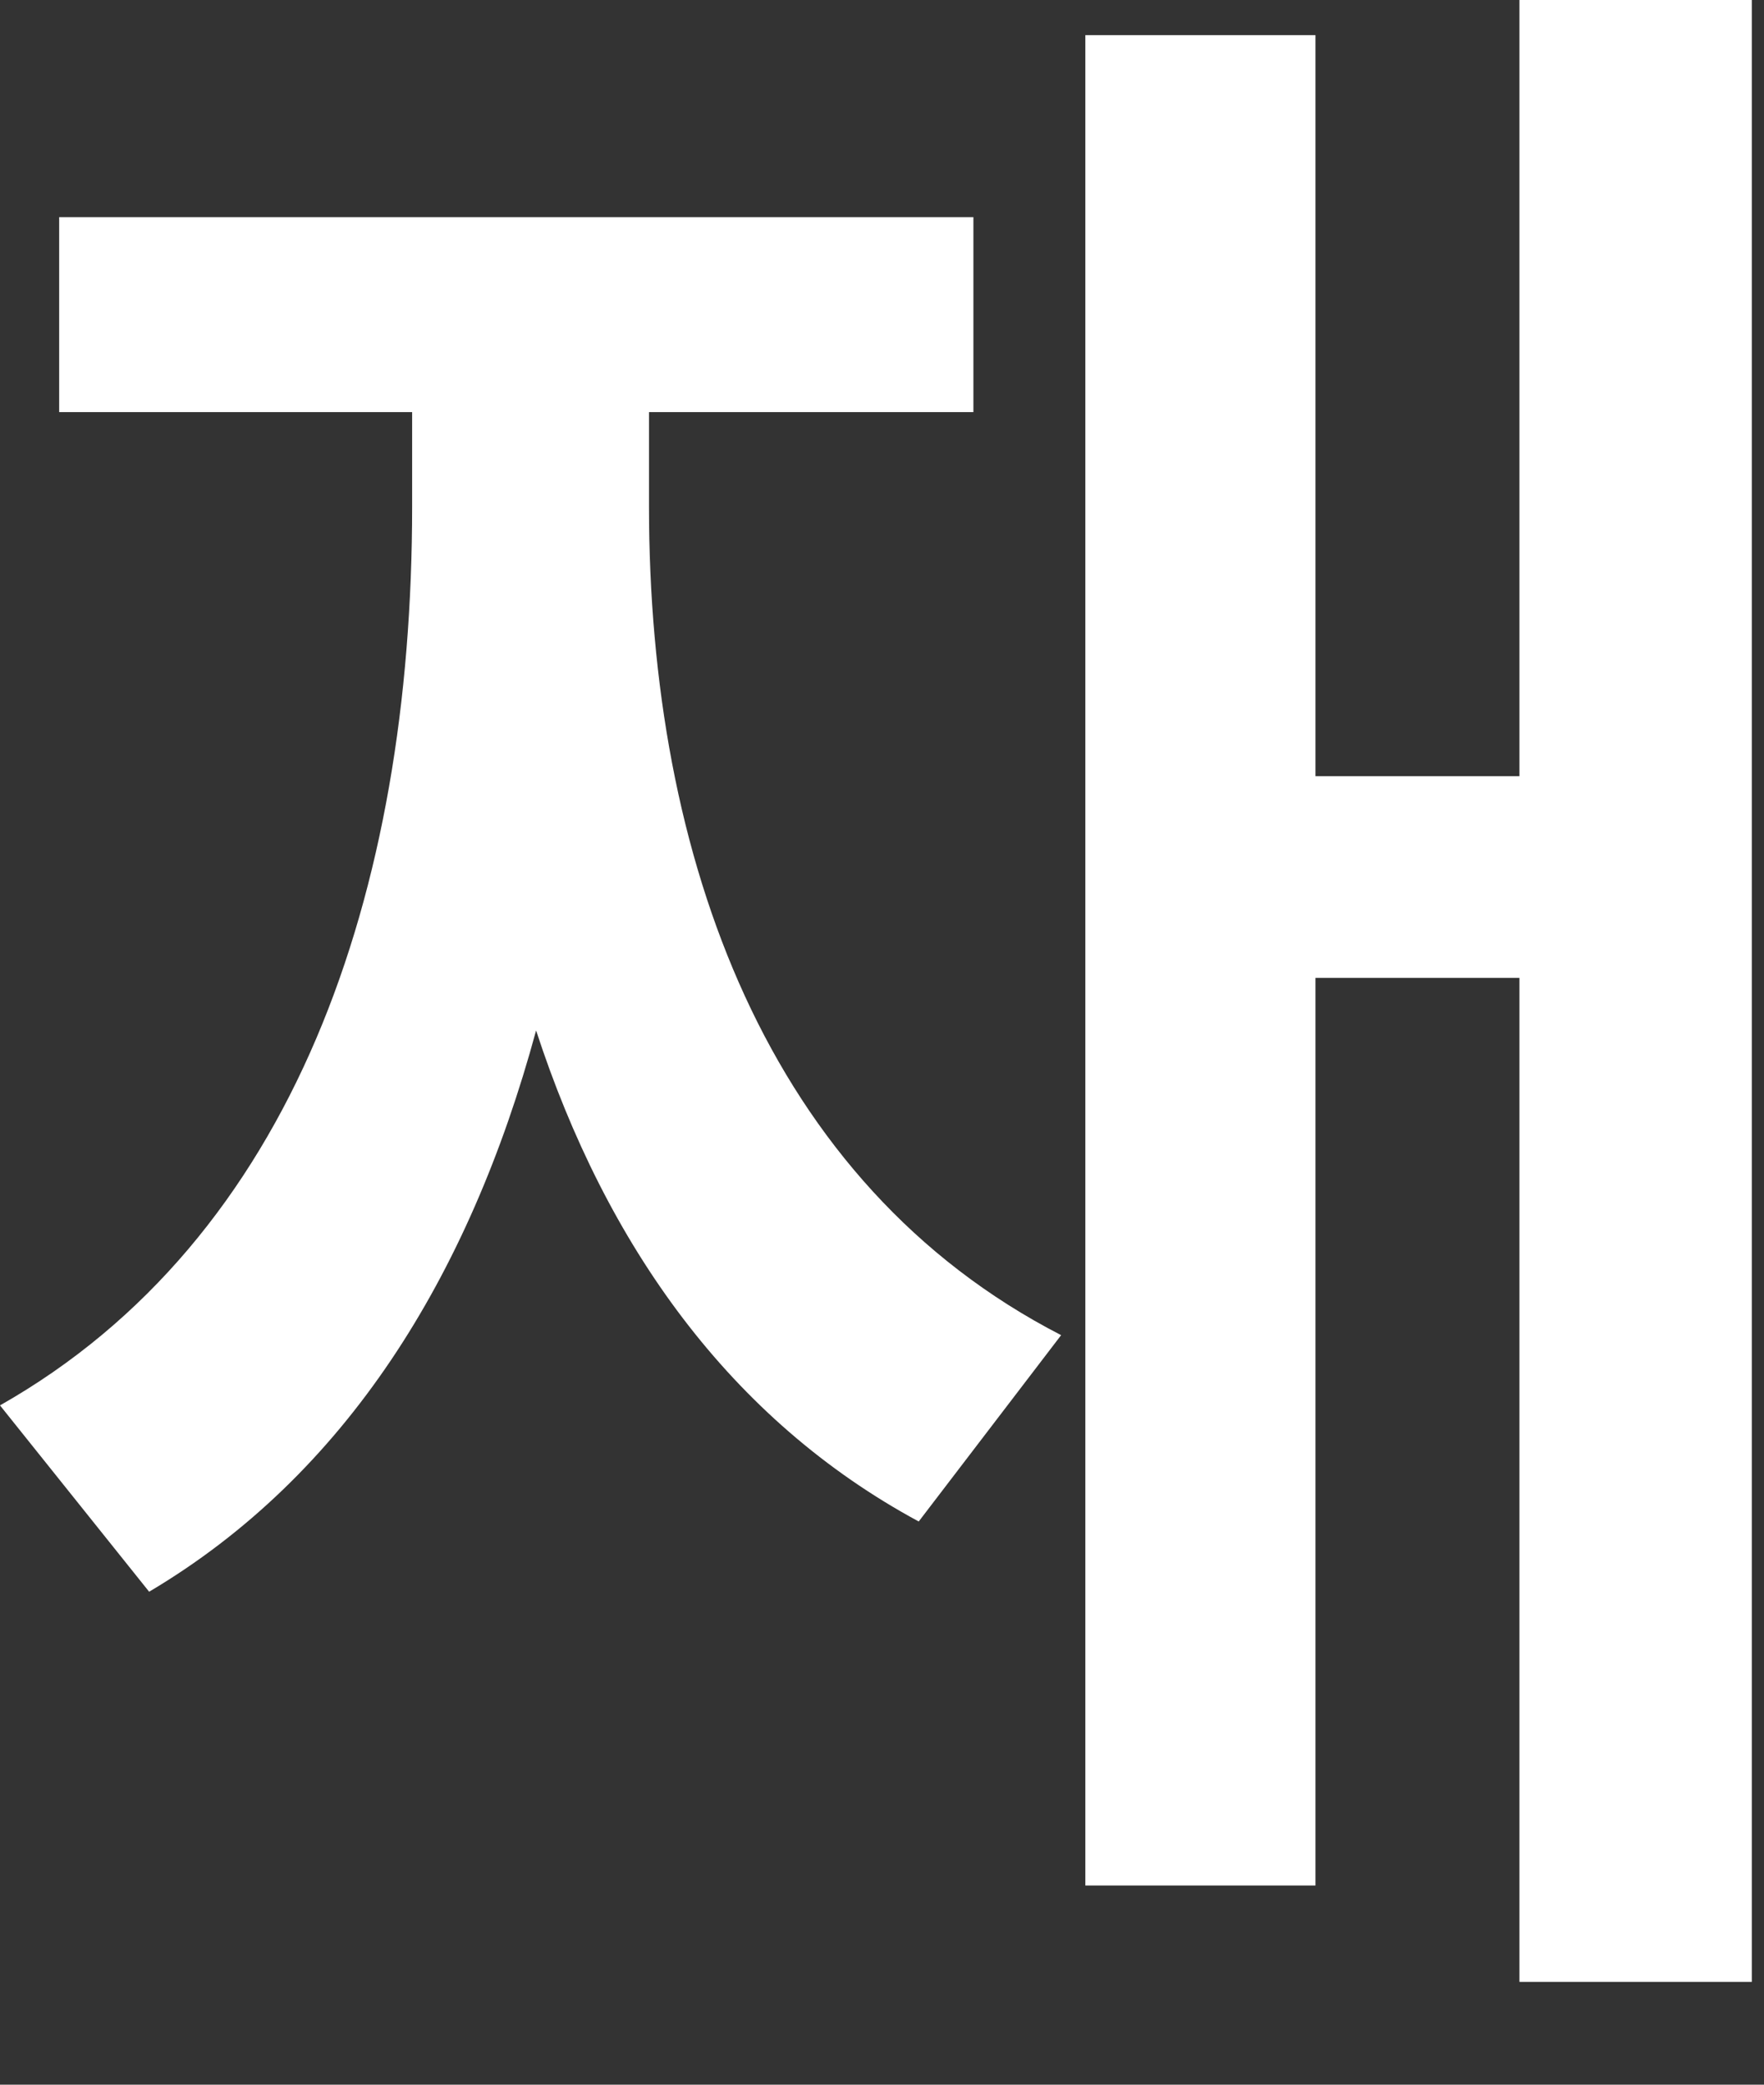
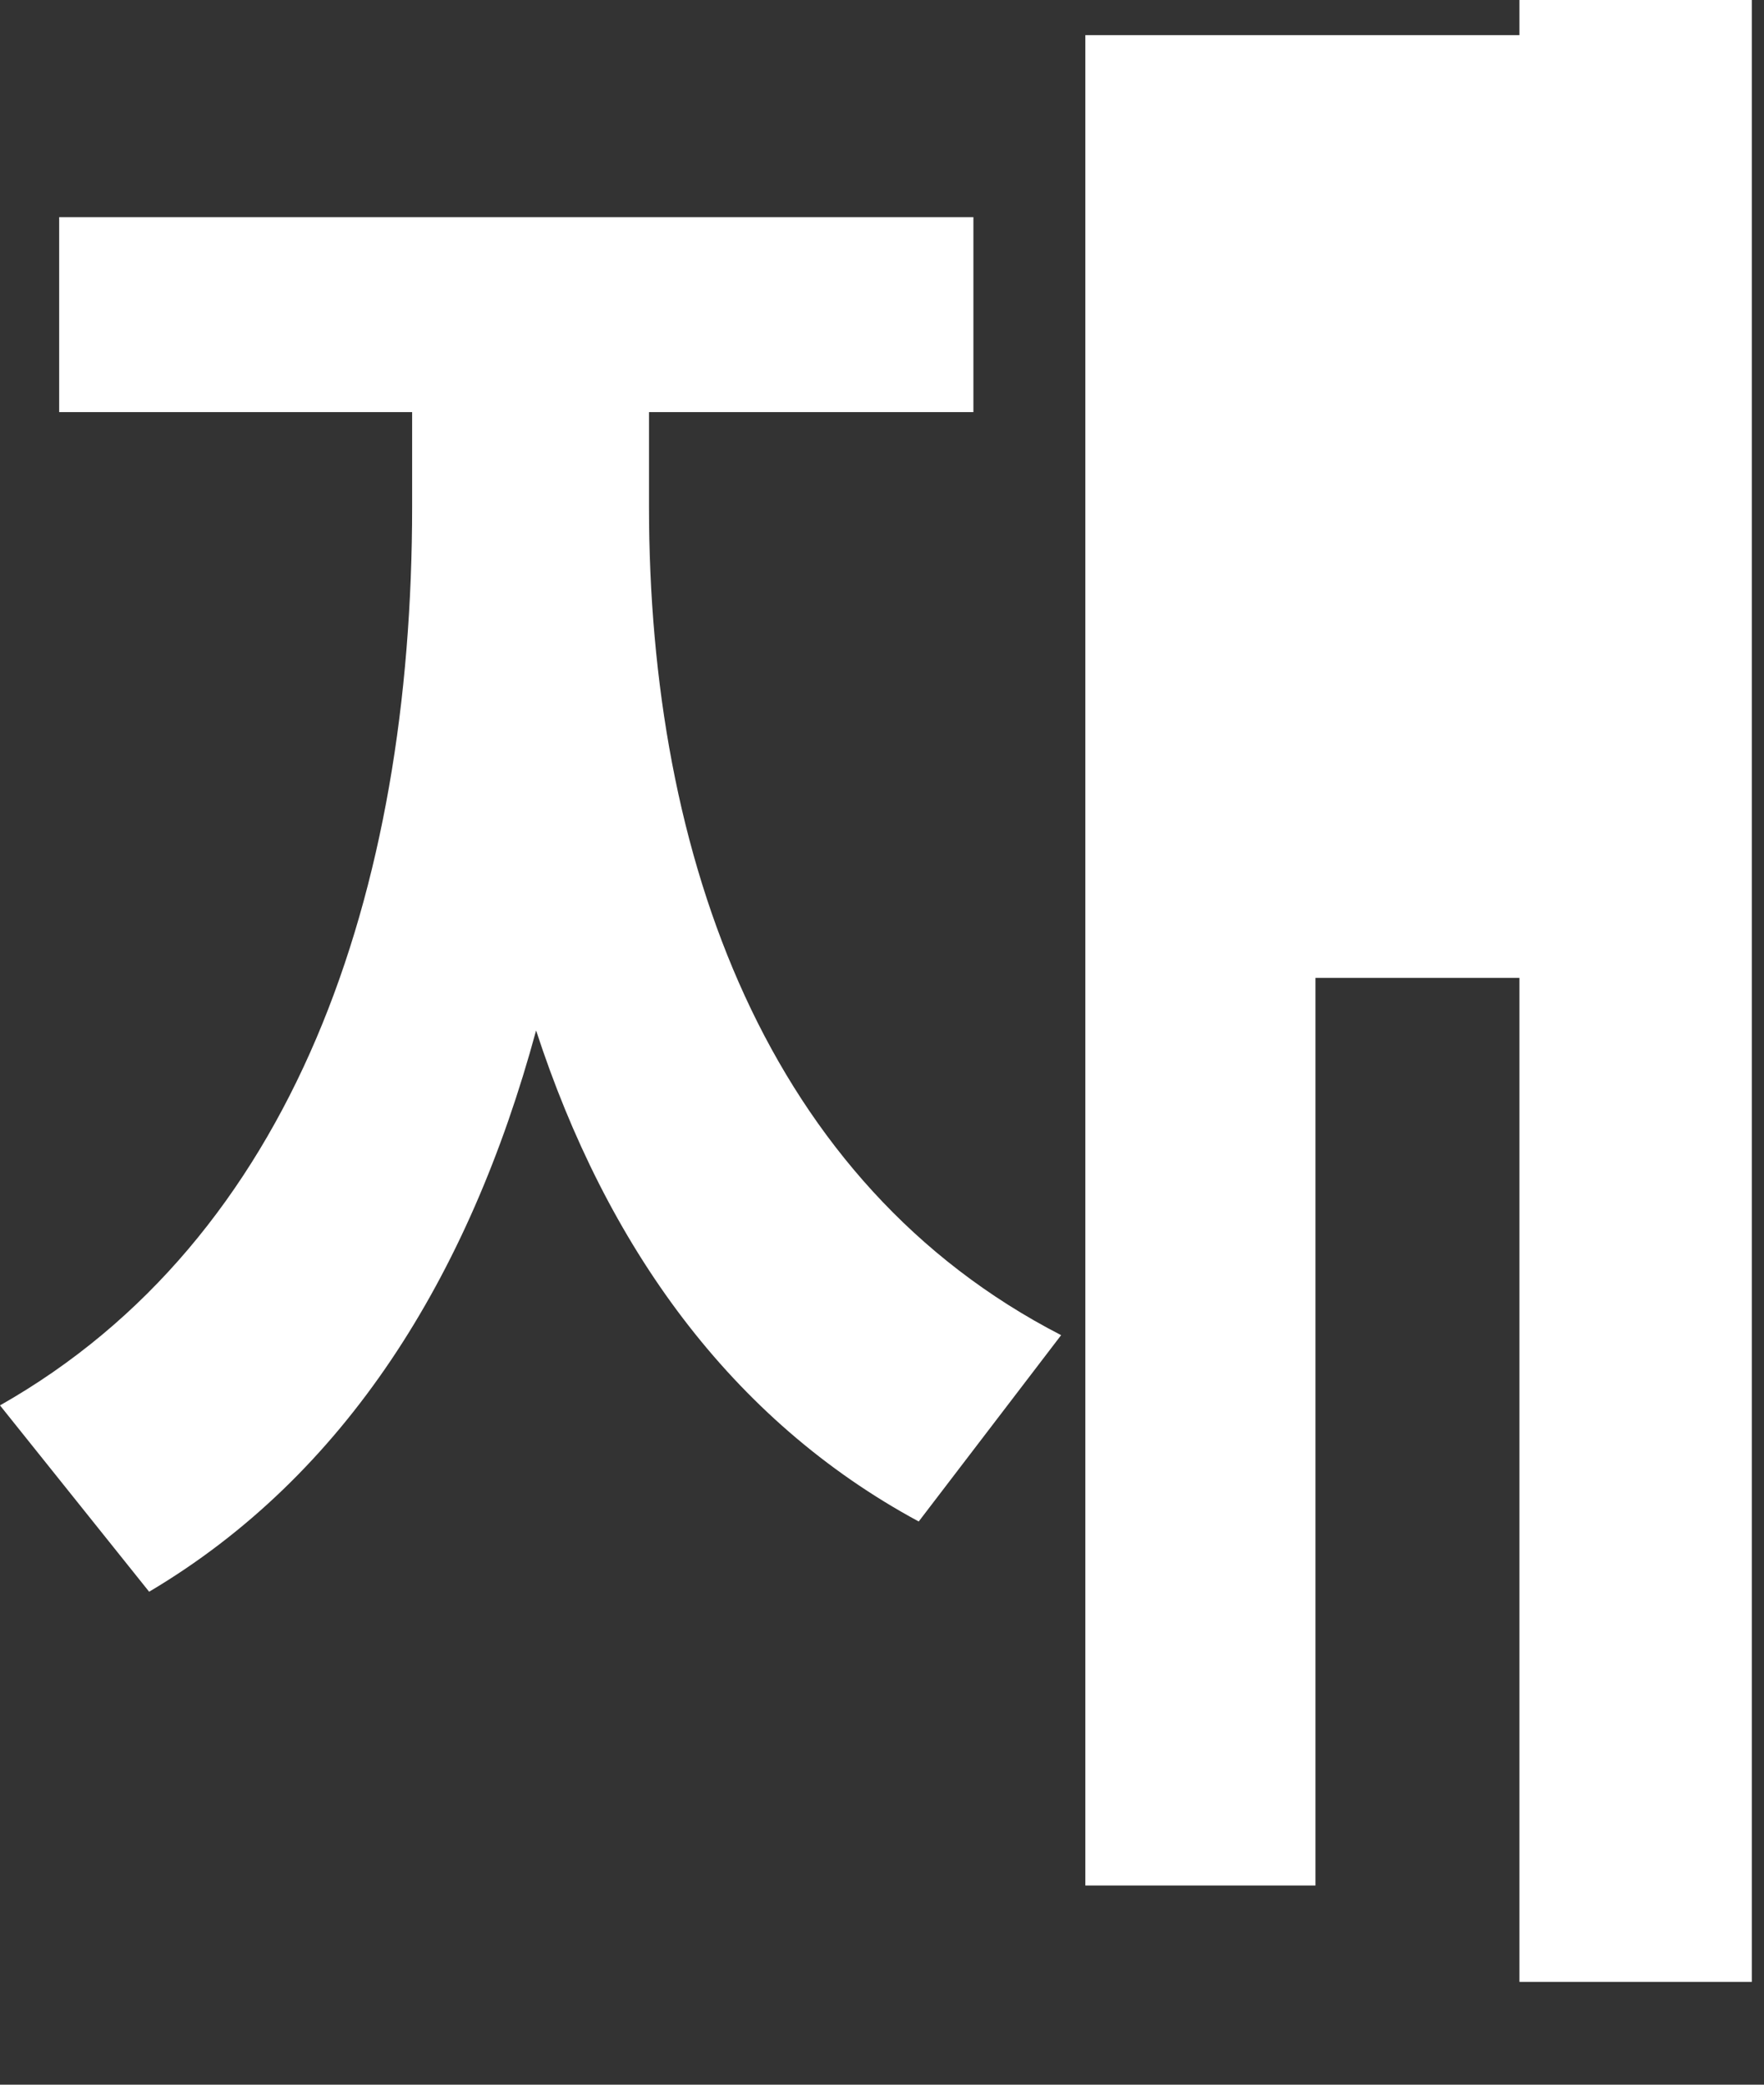
<svg xmlns="http://www.w3.org/2000/svg" fill="none" height="100%" overflow="visible" preserveAspectRatio="none" style="display: block;" viewBox="0 0 11 13" width="100%">
  <rect x="0" y="0" width="11" height="13" fill="#333333" stroke="none" />
-   <path d="M10.924 0V12.359H9.475V6.098H8.203V11.758H6.768V0.219H8.203V4.84H9.475V0H10.924ZM0 8.764C1.832 7.725 2.57 5.571 2.57 3.158V2.57H0.369V1.354H6.07V2.57H4.047V3.158C4.047 5.353 4.785 7.383 6.617 8.326L5.729 9.488C4.553 8.853 3.78 7.766 3.343 6.426C2.926 7.964 2.153 9.201 0.93 9.926L0 8.764Z" fill="white" id="Vector" />
+   <path d="M10.924 0V12.359H9.475V6.098H8.203V11.758H6.768V0.219H8.203H9.475V0H10.924ZM0 8.764C1.832 7.725 2.57 5.571 2.57 3.158V2.57H0.369V1.354H6.07V2.57H4.047V3.158C4.047 5.353 4.785 7.383 6.617 8.326L5.729 9.488C4.553 8.853 3.78 7.766 3.343 6.426C2.926 7.964 2.153 9.201 0.93 9.926L0 8.764Z" fill="white" id="Vector" />
</svg>